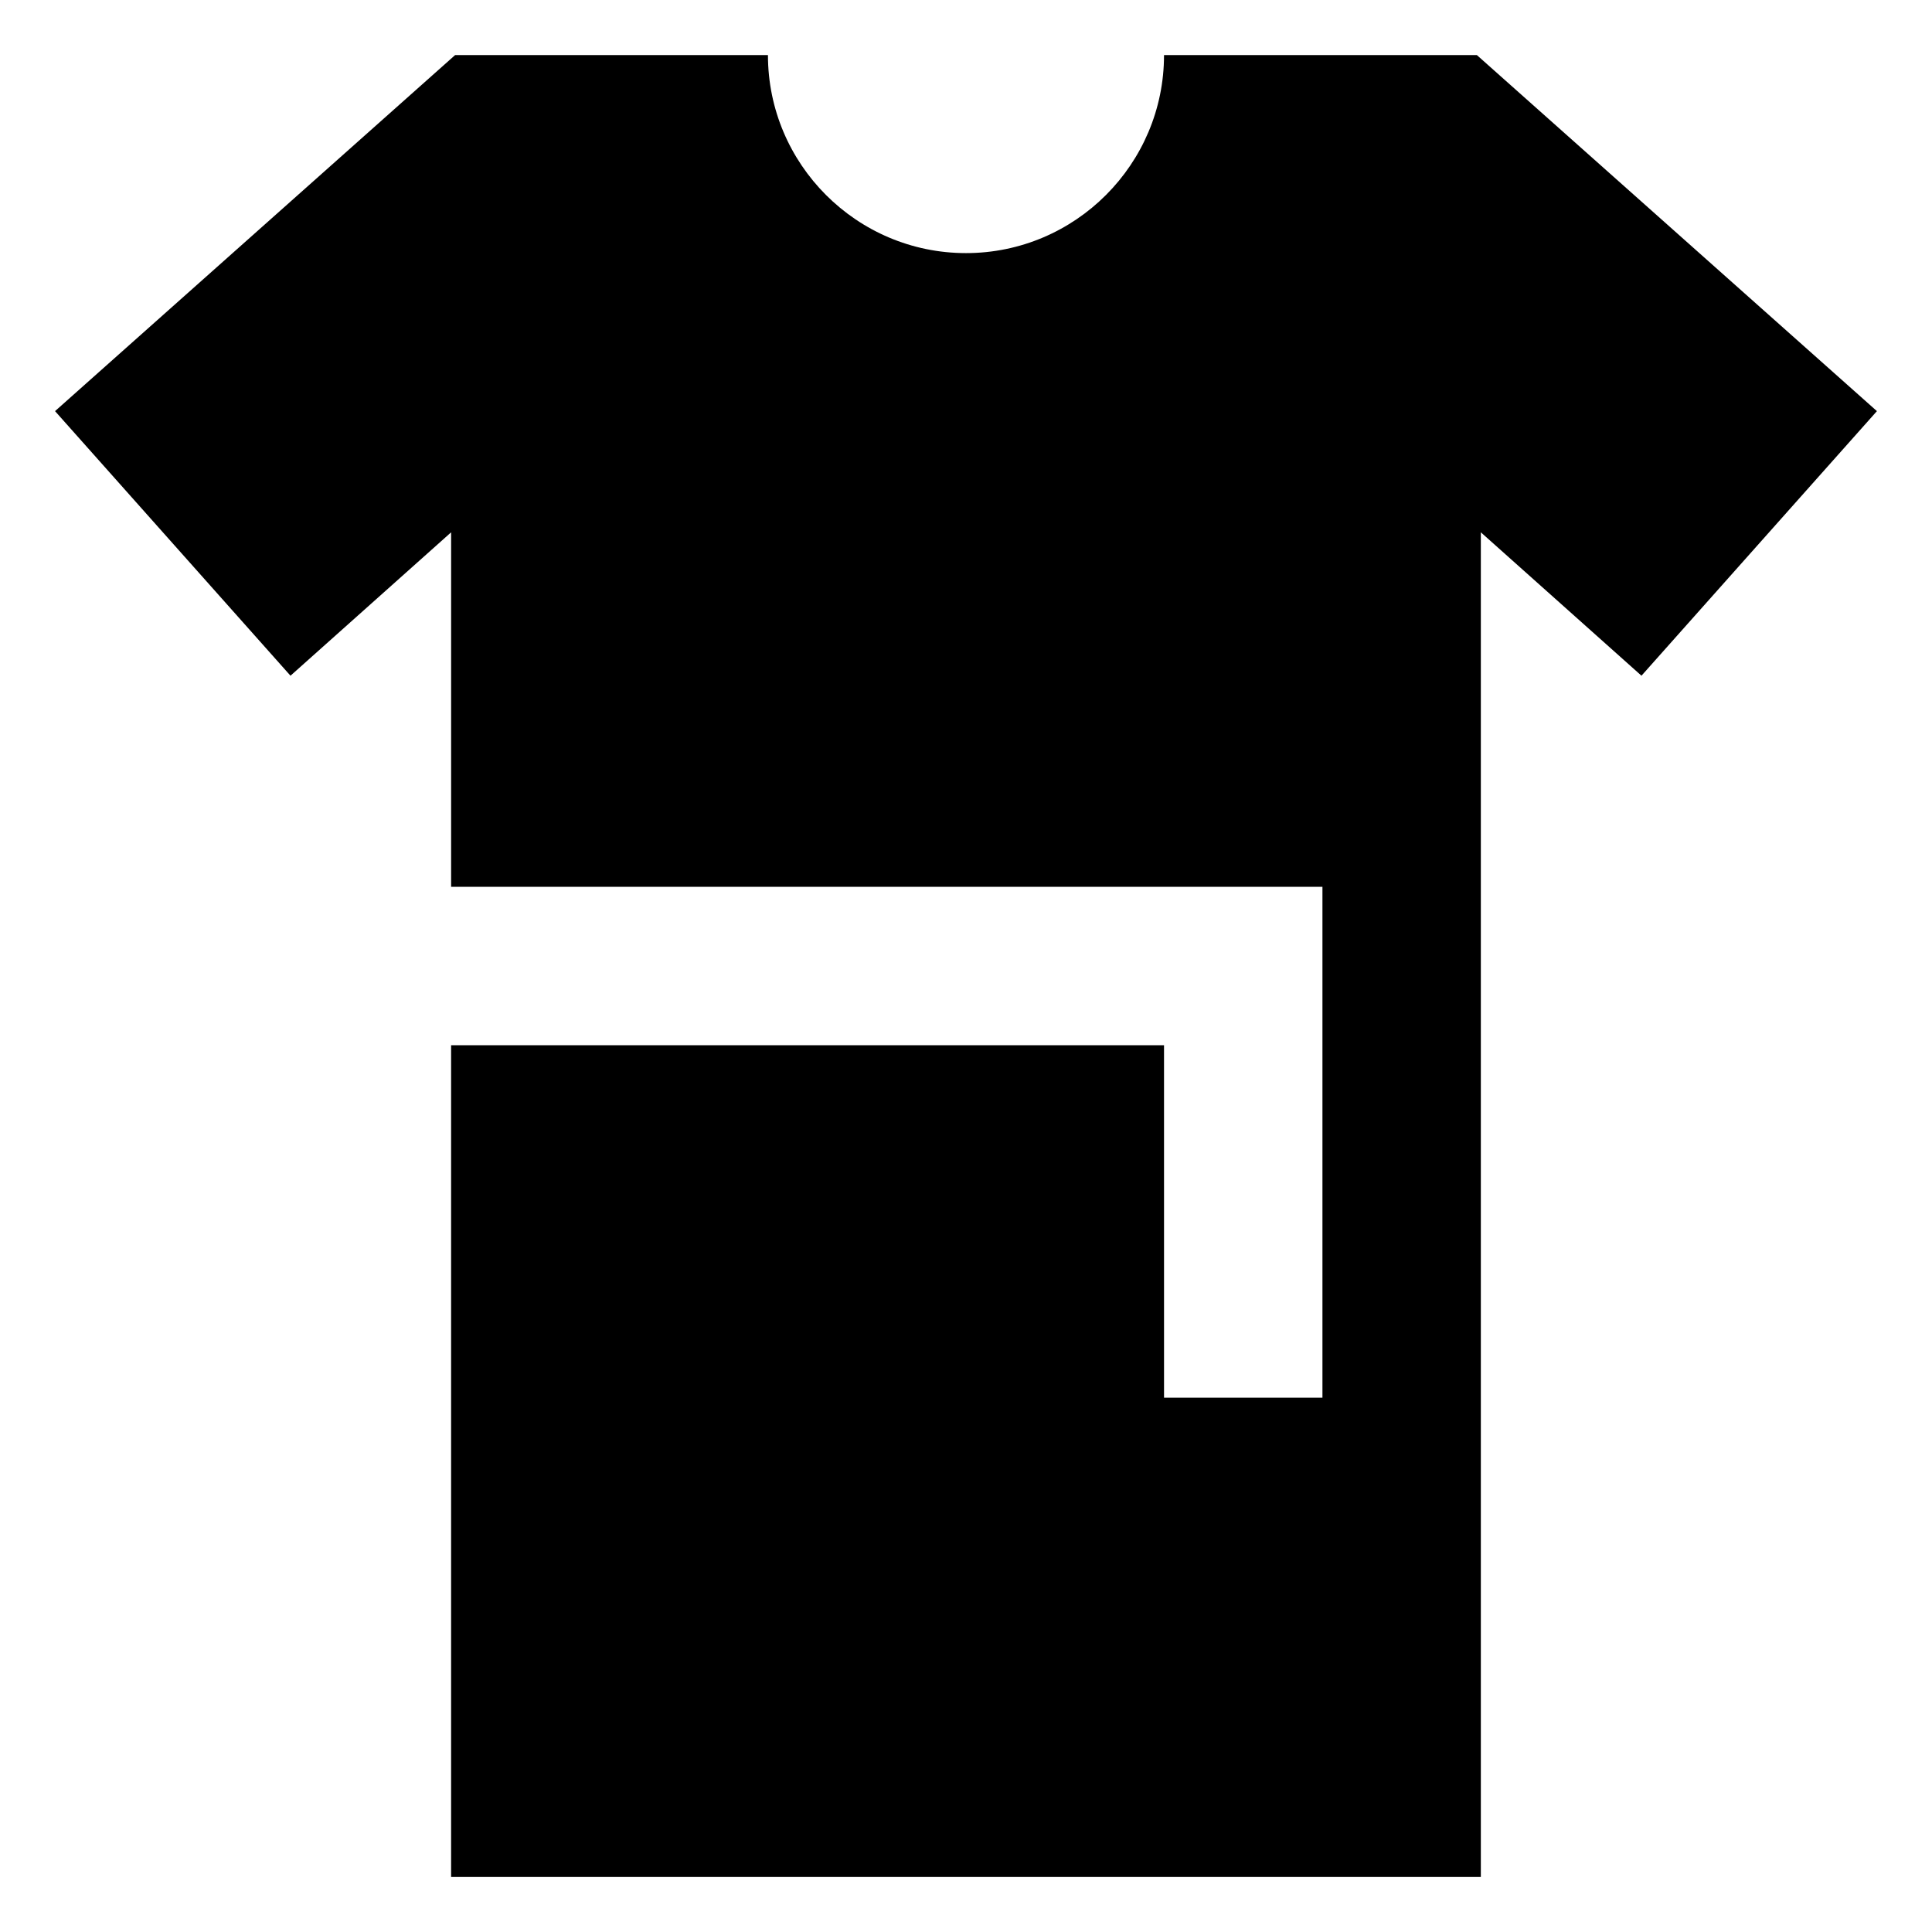
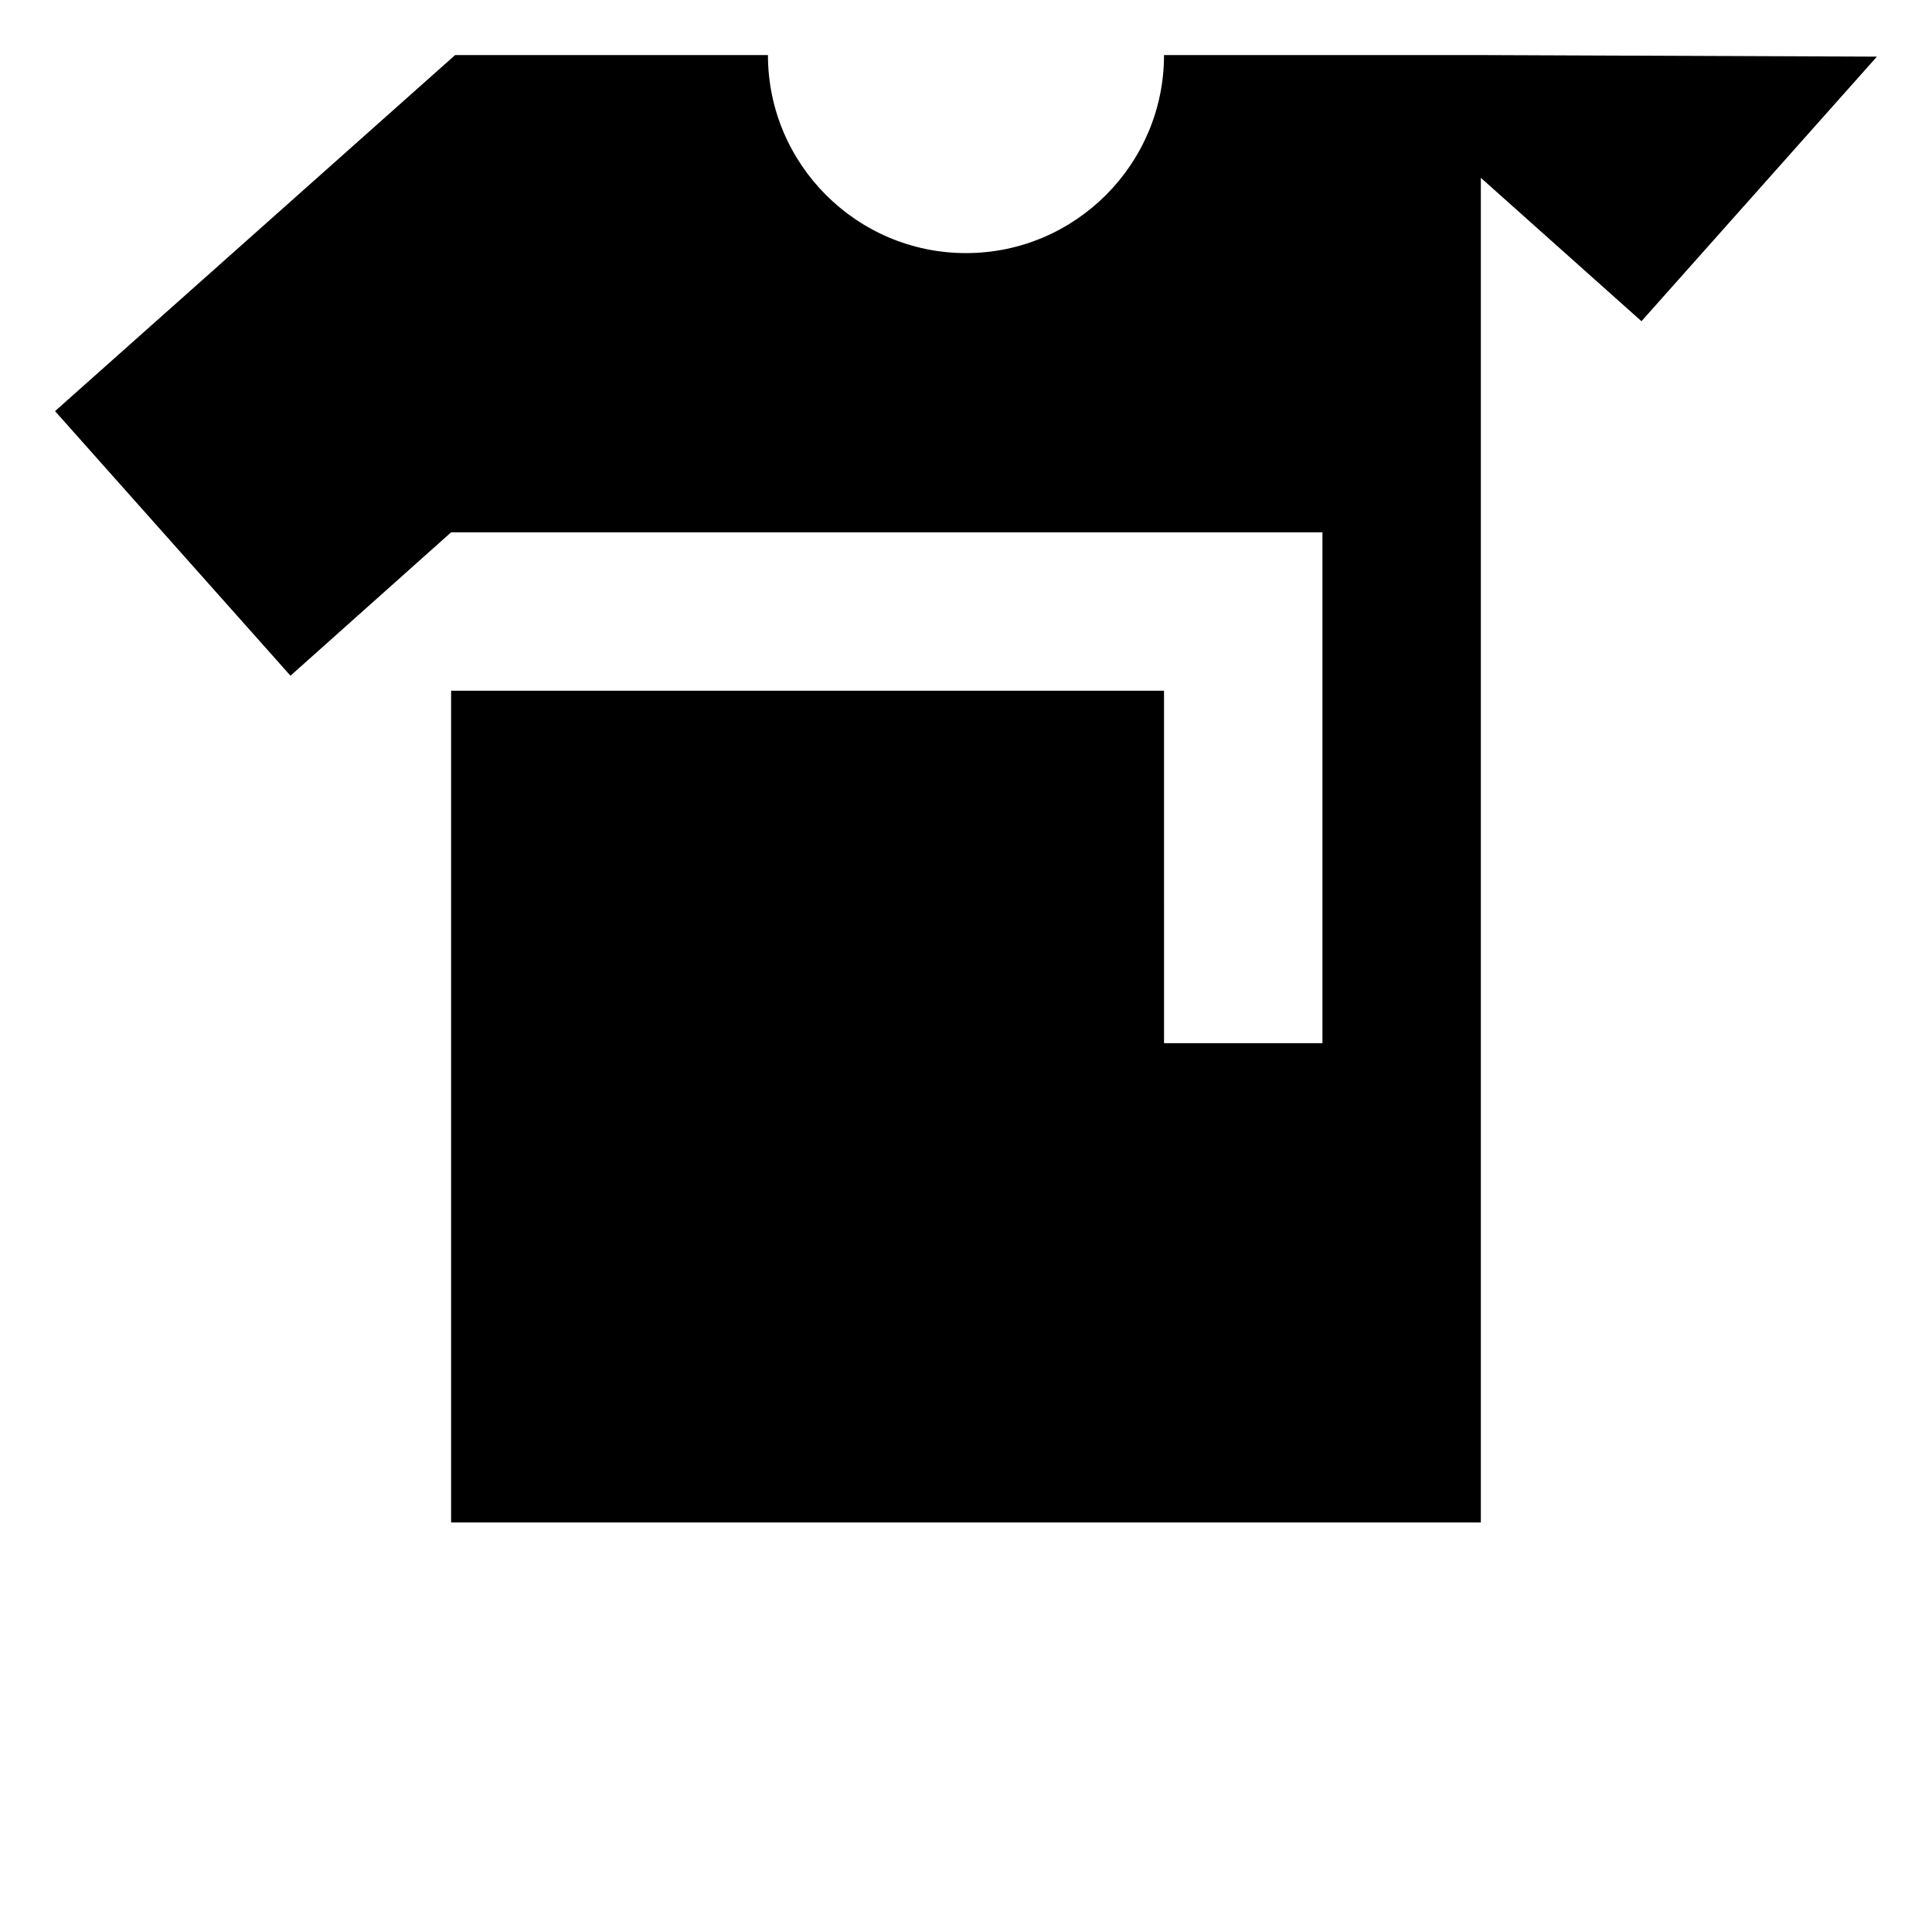
<svg xmlns="http://www.w3.org/2000/svg" fill="#000000" width="800px" height="800px" version="1.1" viewBox="144 144 512 512">
-   <path d="m535.38 158.59h-82.902c0 28.938-23.543 52.484-52.48 52.484s-52.484-23.547-52.484-52.484h-82.898l-106.03 94.363 62.395 70.117 42.57-38v93.945h230.91v135.38h-41.98l-0.004-93.395h-188.93v220.42h272.89v-356.35l42.57 38 62.395-70.117z" />
+   <path d="m535.38 158.59h-82.902c0 28.938-23.543 52.484-52.48 52.484s-52.484-23.547-52.484-52.484h-82.898l-106.03 94.363 62.395 70.117 42.57-38h230.91v135.38h-41.98l-0.004-93.395h-188.93v220.42h272.89v-356.35l42.57 38 62.395-70.117z" />
</svg>